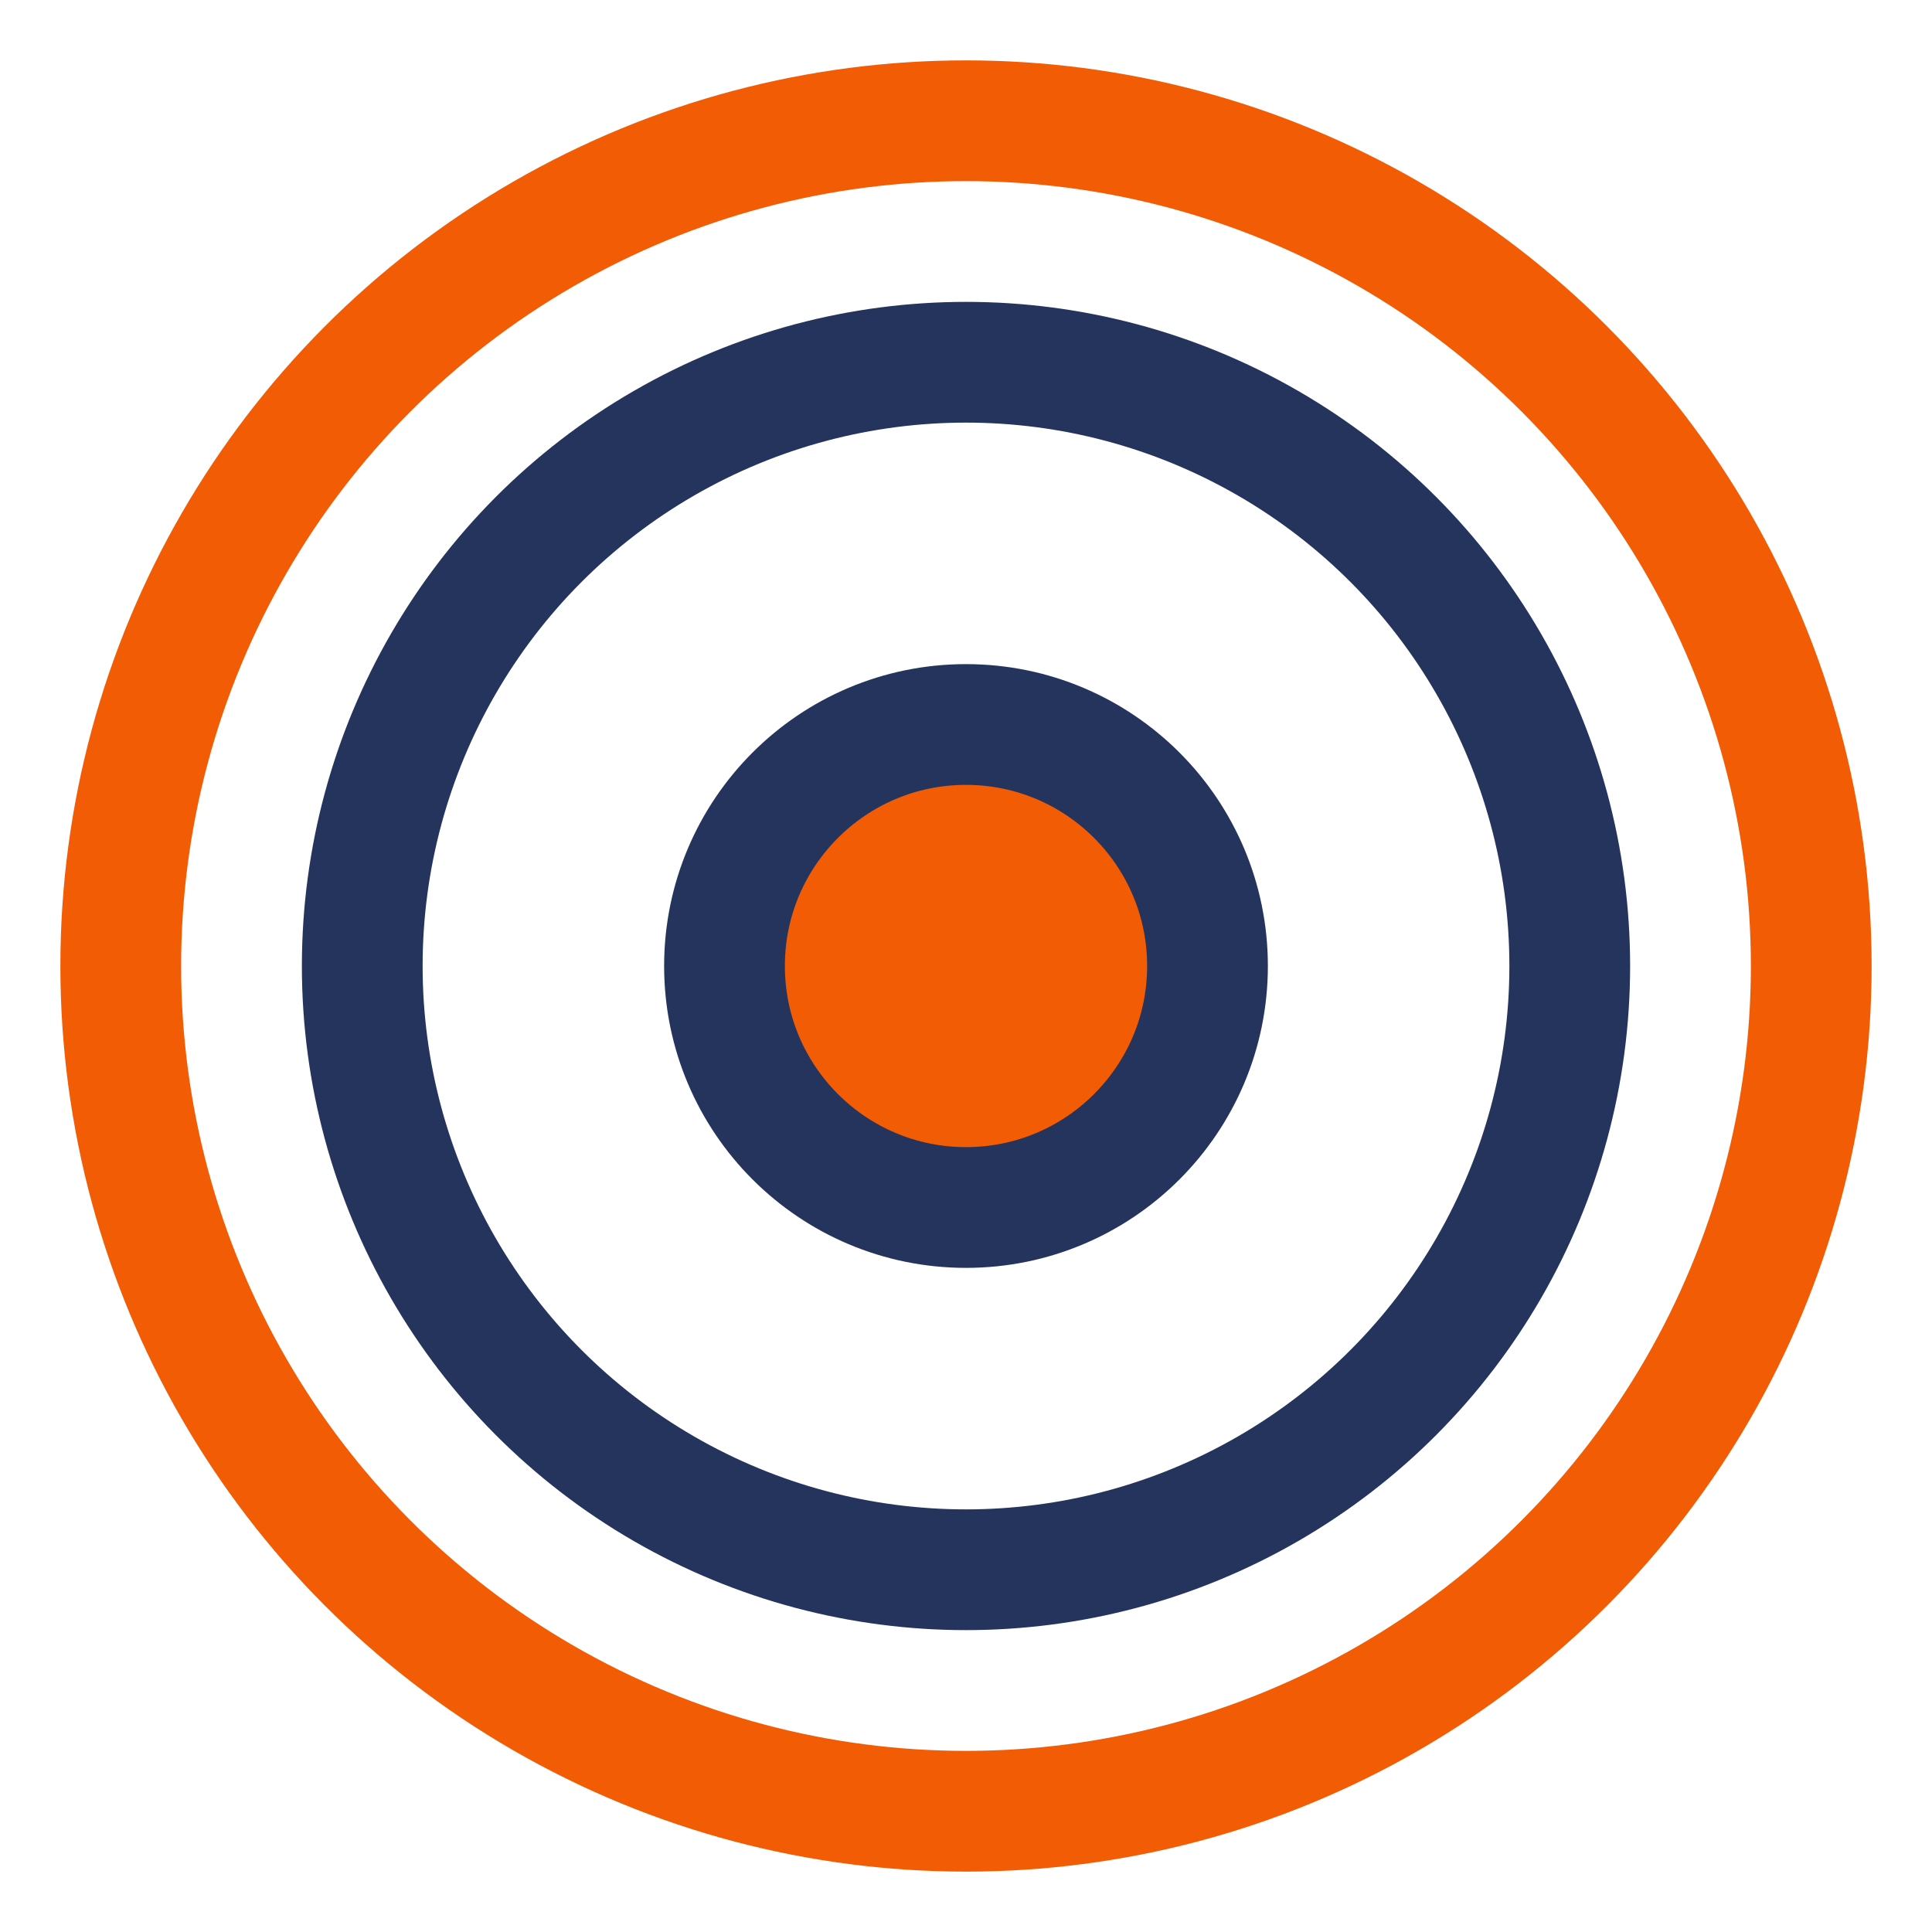
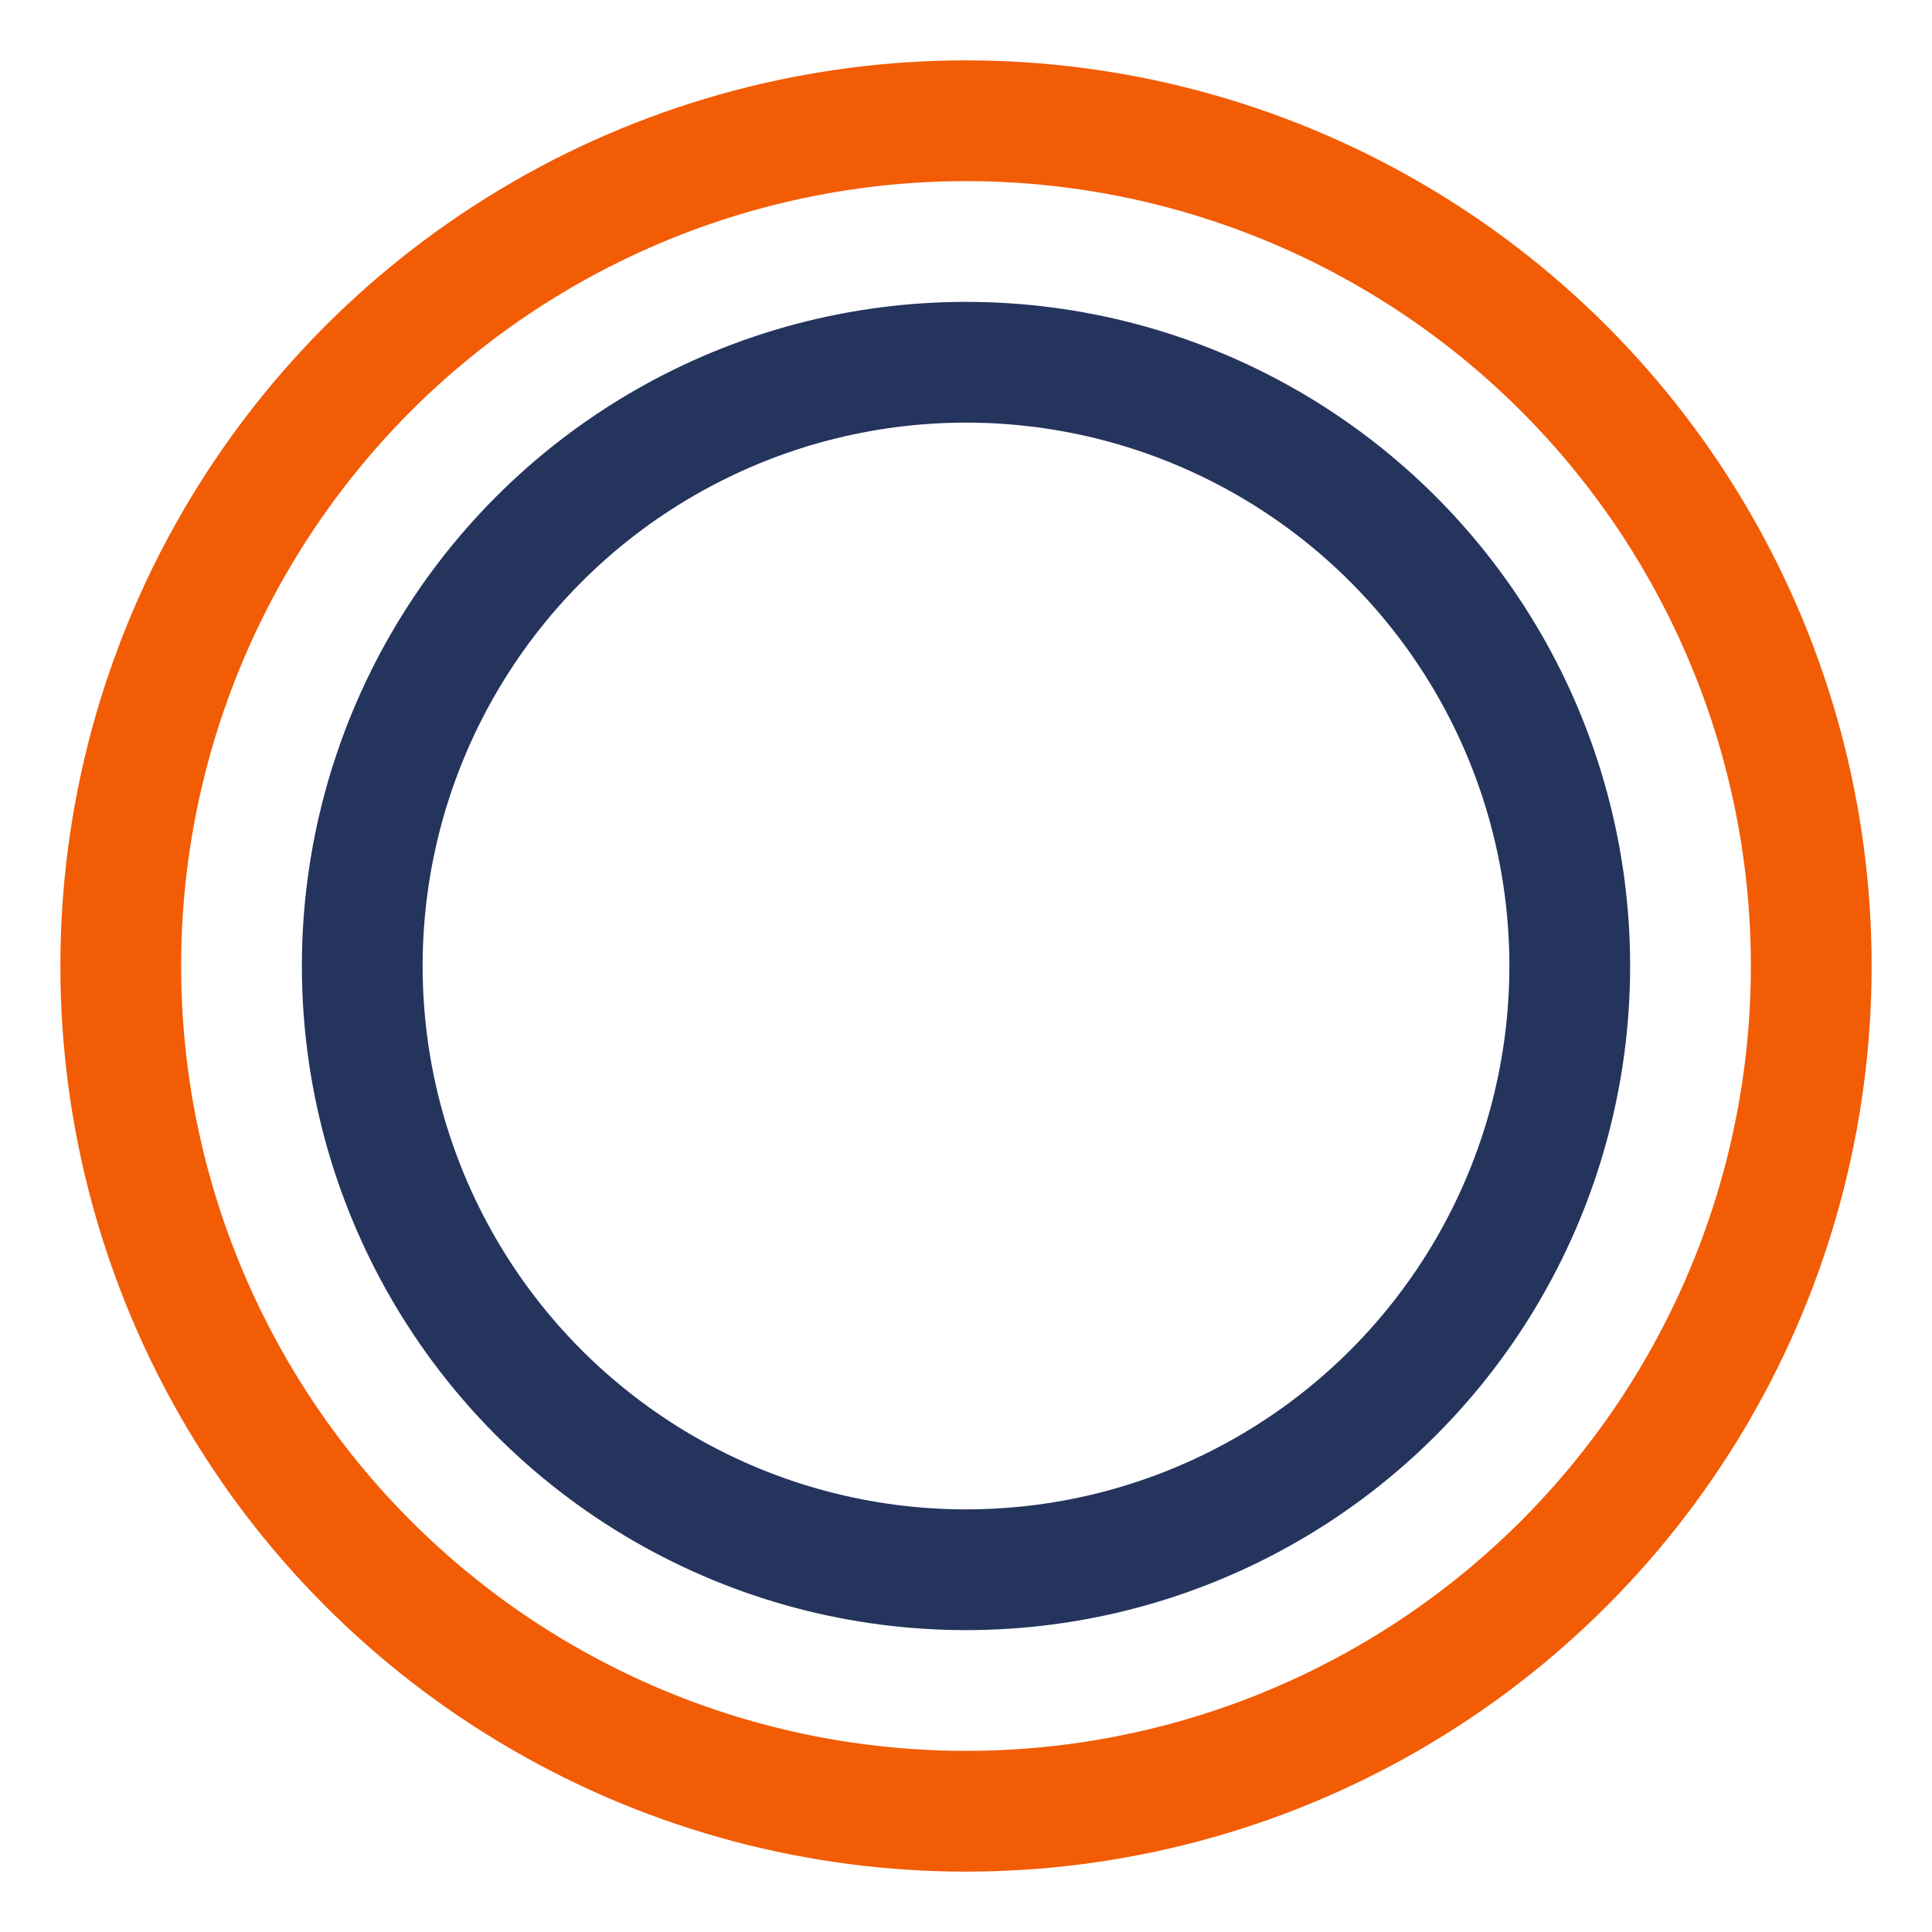
<svg xmlns="http://www.w3.org/2000/svg" width="32" height="32" viewBox="0 0 32 32">
  <g fill="none" stroke-linecap="round" stroke-width="2">
-     <circle cx="16" cy="16" r="4" fill="#F25C05" stroke="#24345D" />
    <circle cx="16" cy="16" r="10" stroke="#24345D" />
    <circle cx="16" cy="16" r="14" stroke="#F25C05" />
  </g>
</svg>